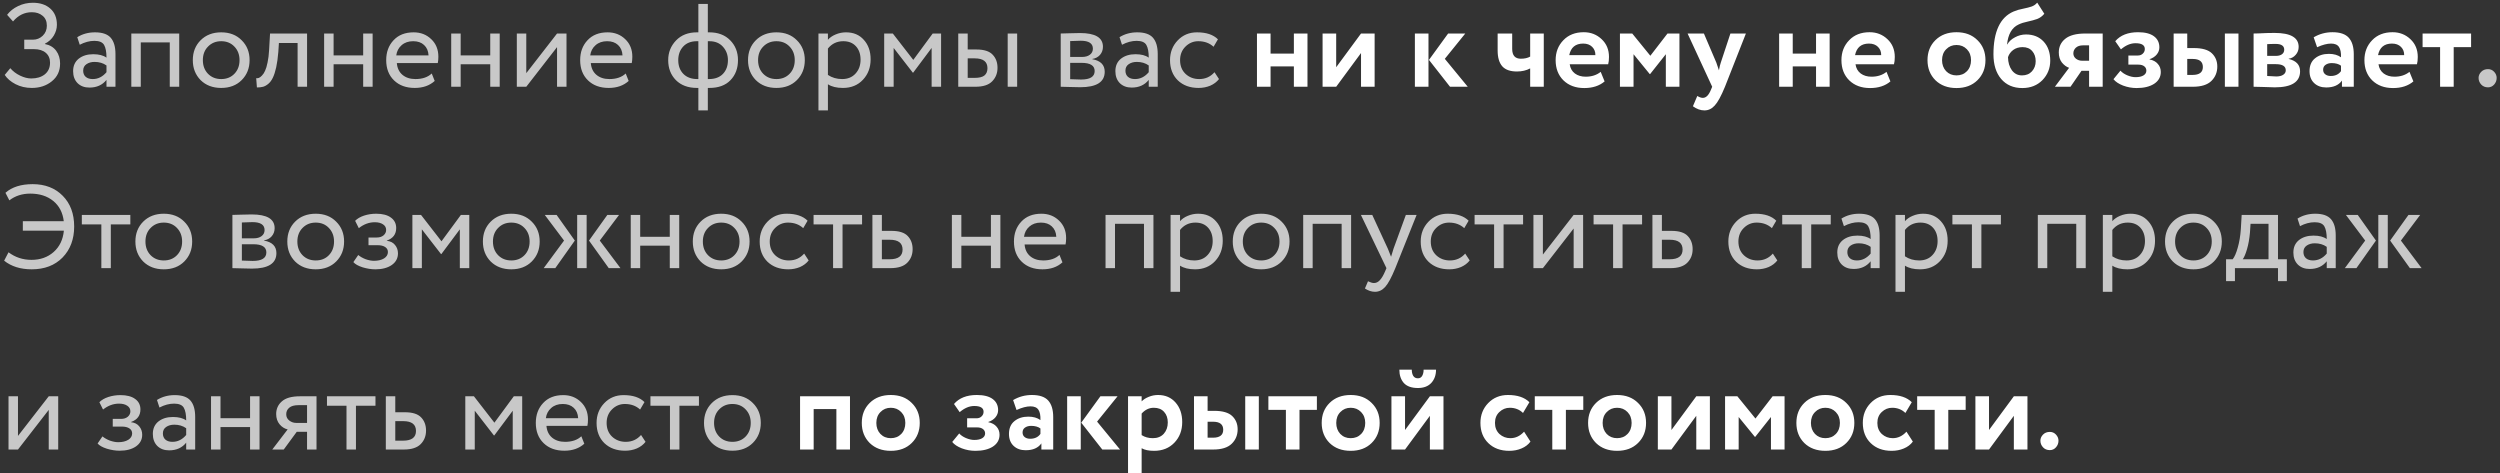
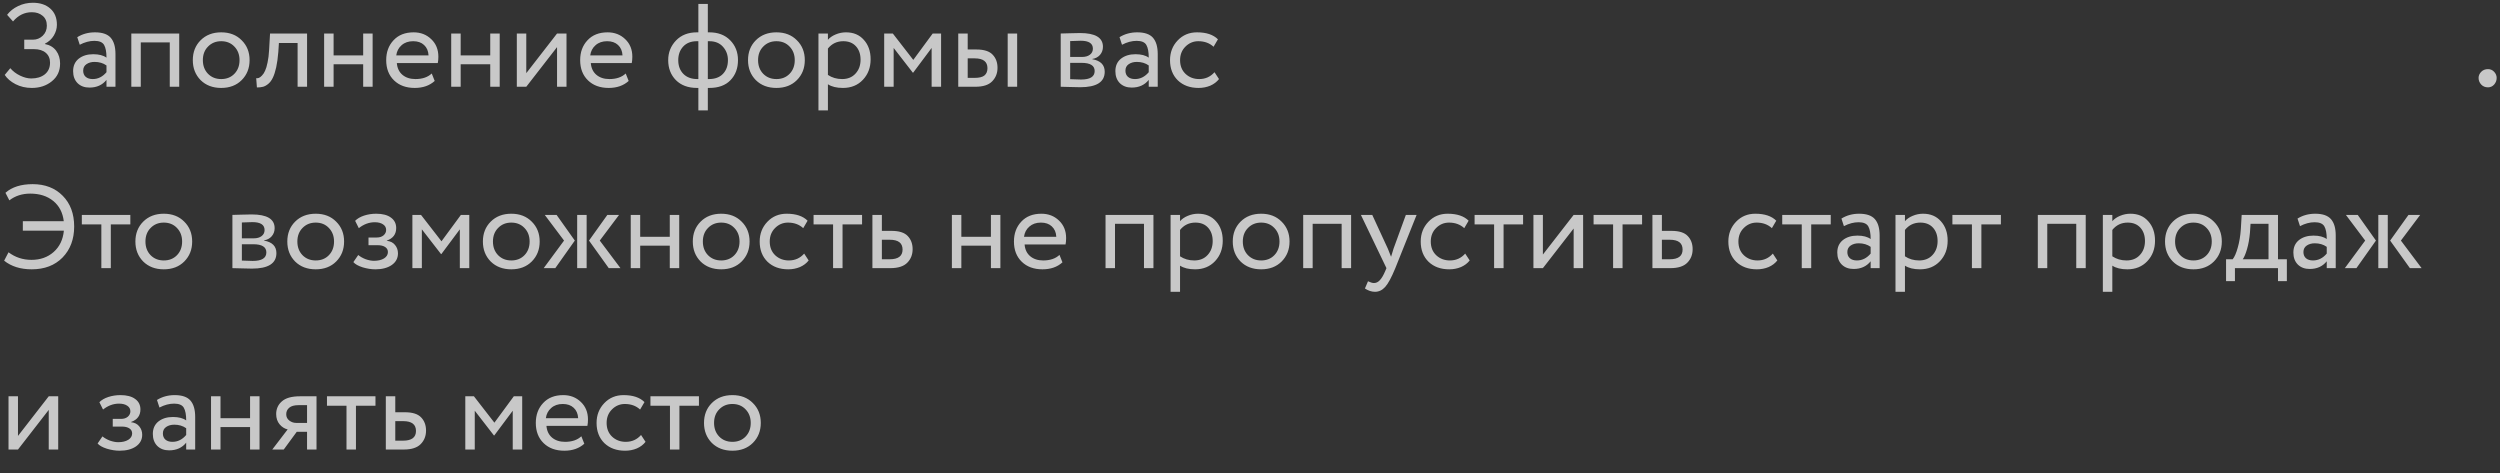
<svg xmlns="http://www.w3.org/2000/svg" width="317" height="60" viewBox="0 0 317 60" fill="none">
  <rect x="0" y="0" width="317" height="60" fill="#333333" stroke="none" />
  <path d="M4.035 11.15C3.275 11.15 2.585 10.99 1.965 10.67C1.355 10.35 0.9 9.96 0.6 9.5L1.305 8.645C1.635 9.035 2.05 9.35 2.55 9.59C3.05 9.83 3.52 9.95 3.96 9.95C4.67 9.95 5.245 9.775 5.685 9.425C6.125 9.065 6.345 8.57 6.345 7.94C6.345 7.42 6.165 7.005 5.805 6.695C5.445 6.385 4.94 6.23 4.29 6.23H3.075V5.03H4.2C4.66 5.03 5.065 4.865 5.415 4.535C5.765 4.195 5.94 3.77 5.94 3.26C5.94 2.71 5.76 2.29 5.4 2C5.05 1.7 4.595 1.55 4.035 1.55C3.105 1.55 2.31 1.94 1.65 2.72L0.9 1.88C1.26 1.41 1.725 1.04 2.295 0.77C2.875 0.49 3.5 0.35 4.17 0.35C5.09 0.35 5.825 0.595 6.375 1.085C6.935 1.575 7.215 2.26 7.215 3.14C7.215 3.61 7.085 4.065 6.825 4.505C6.565 4.945 6.19 5.29 5.7 5.54V5.585C6.32 5.705 6.795 5.99 7.125 6.44C7.455 6.89 7.62 7.43 7.62 8.06C7.62 9 7.27 9.75 6.57 10.31C5.88 10.87 5.035 11.15 4.035 11.15ZM10.112 5.675L9.797 4.715C10.457 4.305 11.207 4.1 12.047 4.1C12.977 4.1 13.642 4.33 14.042 4.79C14.442 5.25 14.642 5.94 14.642 6.86V11H13.502V10.13C12.982 10.78 12.262 11.105 11.342 11.105C10.722 11.105 10.222 10.92 9.842 10.55C9.462 10.17 9.272 9.66 9.272 9.02C9.272 8.35 9.507 7.825 9.977 7.445C10.457 7.065 11.072 6.875 11.822 6.875C12.542 6.875 13.102 7.02 13.502 7.31C13.502 6.59 13.402 6.055 13.202 5.705C13.002 5.355 12.592 5.18 11.972 5.18C11.362 5.18 10.742 5.345 10.112 5.675ZM11.762 10.025C12.432 10.025 13.012 9.735 13.502 9.155V8.3C13.082 8 12.577 7.85 11.987 7.85C11.587 7.85 11.247 7.945 10.967 8.135C10.687 8.325 10.547 8.6 10.547 8.96C10.547 9.29 10.652 9.55 10.862 9.74C11.082 9.93 11.382 10.025 11.762 10.025ZM21.526 11V5.375H17.851V11H16.651V4.25H22.726V11H21.526ZM25.438 10.16C24.778 9.49 24.448 8.645 24.448 7.625C24.448 6.605 24.778 5.765 25.438 5.105C26.108 4.435 26.978 4.1 28.048 4.1C29.118 4.1 29.983 4.435 30.643 5.105C31.313 5.765 31.648 6.605 31.648 7.625C31.648 8.645 31.313 9.49 30.643 10.16C29.983 10.82 29.118 11.15 28.048 11.15C26.978 11.15 26.108 10.82 25.438 10.16ZM25.723 7.625C25.723 8.325 25.938 8.9 26.368 9.35C26.808 9.8 27.368 10.025 28.048 10.025C28.728 10.025 29.283 9.805 29.713 9.365C30.153 8.915 30.373 8.335 30.373 7.625C30.373 6.925 30.153 6.35 29.713 5.9C29.283 5.45 28.728 5.225 28.048 5.225C27.378 5.225 26.823 5.45 26.383 5.9C25.943 6.34 25.723 6.915 25.723 7.625ZM37.736 11V5.45H35.366L35.291 6.59C35.231 7.34 35.141 7.99 35.021 8.54C34.901 9.08 34.761 9.515 34.601 9.845C34.451 10.165 34.266 10.42 34.046 10.61C33.826 10.8 33.601 10.93 33.371 11C33.141 11.06 32.876 11.09 32.576 11.09L32.486 9.92C32.606 9.93 32.721 9.915 32.831 9.875C32.951 9.825 33.081 9.725 33.221 9.575C33.371 9.425 33.501 9.225 33.611 8.975C33.731 8.725 33.836 8.375 33.926 7.925C34.026 7.465 34.091 6.94 34.121 6.35L34.241 4.25H38.936V11H37.736ZM46.05 11V8.15H42.3V11H41.099V4.25H42.3V7.025H46.05V4.25H47.249V11H46.05ZM54.745 9.32L55.12 10.265C54.47 10.855 53.625 11.15 52.585 11.15C51.495 11.15 50.62 10.83 49.96 10.19C49.3 9.55 48.97 8.695 48.97 7.625C48.97 6.605 49.28 5.765 49.9 5.105C50.52 4.435 51.37 4.1 52.45 4.1C53.34 4.1 54.085 4.39 54.685 4.97C55.285 5.54 55.585 6.28 55.585 7.19C55.585 7.5 55.56 7.77 55.51 8H50.32C50.37 8.63 50.605 9.125 51.025 9.485C51.455 9.845 52.005 10.025 52.675 10.025C53.555 10.025 54.245 9.79 54.745 9.32ZM52.39 5.225C51.79 5.225 51.3 5.395 50.92 5.735C50.54 6.065 50.315 6.495 50.245 7.025H54.34C54.31 6.465 54.12 6.025 53.77 5.705C53.43 5.385 52.97 5.225 52.39 5.225ZM62.163 11V8.15H58.413V11H57.213V4.25H58.413V7.025H62.163V4.25H63.363V11H62.163ZM66.733 11H65.533V4.25H66.733V9.275L70.633 4.25H71.833V11H70.633V5.975L66.733 11ZM79.34 9.32L79.715 10.265C79.065 10.855 78.22 11.15 77.18 11.15C76.09 11.15 75.215 10.83 74.555 10.19C73.895 9.55 73.565 8.695 73.565 7.625C73.565 6.605 73.875 5.765 74.495 5.105C75.115 4.435 75.965 4.1 77.045 4.1C77.935 4.1 78.68 4.39 79.28 4.97C79.88 5.54 80.18 6.28 80.18 7.19C80.18 7.5 80.155 7.77 80.105 8H74.915C74.965 8.63 75.2 9.125 75.62 9.485C76.05 9.845 76.6 10.025 77.27 10.025C78.15 10.025 78.84 9.79 79.34 9.32ZM76.985 5.225C76.385 5.225 75.895 5.395 75.515 5.735C75.135 6.065 74.91 6.495 74.84 7.025H78.935C78.905 6.465 78.715 6.025 78.365 5.705C78.025 5.385 77.565 5.225 76.985 5.225ZM88.552 14V11.15H88.387C87.257 11.15 86.362 10.82 85.702 10.16C85.052 9.5 84.727 8.655 84.727 7.625C84.727 6.655 85.057 5.825 85.717 5.135C86.377 4.445 87.262 4.1 88.372 4.1H88.552V0.5H89.752V4.1H89.947C91.047 4.1 91.927 4.435 92.587 5.105C93.247 5.775 93.577 6.615 93.577 7.625C93.577 8.665 93.257 9.515 92.617 10.175C91.987 10.825 91.097 11.15 89.947 11.15H89.752V14H88.552ZM86.002 7.625C86.002 8.345 86.217 8.925 86.647 9.365C87.077 9.805 87.672 10.025 88.432 10.025H88.552V5.225H88.357C87.617 5.225 87.037 5.455 86.617 5.915C86.207 6.365 86.002 6.935 86.002 7.625ZM89.947 5.225H89.752V10.025H89.887C90.657 10.025 91.252 9.805 91.672 9.365C92.092 8.925 92.302 8.345 92.302 7.625C92.302 6.965 92.092 6.4 91.672 5.93C91.252 5.46 90.677 5.225 89.947 5.225ZM95.839 10.16C95.179 9.49 94.849 8.645 94.849 7.625C94.849 6.605 95.179 5.765 95.839 5.105C96.509 4.435 97.379 4.1 98.449 4.1C99.519 4.1 100.384 4.435 101.044 5.105C101.714 5.765 102.049 6.605 102.049 7.625C102.049 8.645 101.714 9.49 101.044 10.16C100.384 10.82 99.519 11.15 98.449 11.15C97.379 11.15 96.509 10.82 95.839 10.16ZM96.124 7.625C96.124 8.325 96.339 8.9 96.769 9.35C97.209 9.8 97.769 10.025 98.449 10.025C99.129 10.025 99.684 9.805 100.114 9.365C100.554 8.915 100.774 8.335 100.774 7.625C100.774 6.925 100.554 6.35 100.114 5.9C99.684 5.45 99.129 5.225 98.449 5.225C97.779 5.225 97.224 5.45 96.784 5.9C96.344 6.34 96.124 6.915 96.124 7.625ZM103.78 14V4.25H104.98V5.045C105.22 4.765 105.545 4.54 105.955 4.37C106.375 4.19 106.815 4.1 107.275 4.1C108.225 4.1 108.98 4.42 109.54 5.06C110.11 5.69 110.395 6.51 110.395 7.52C110.395 8.56 110.07 9.425 109.42 10.115C108.77 10.805 107.925 11.15 106.885 11.15C106.085 11.15 105.45 10.995 104.98 10.685V14H103.78ZM106.93 5.225C106.13 5.225 105.48 5.535 104.98 6.155V9.5C105.5 9.85 106.1 10.025 106.78 10.025C107.49 10.025 108.055 9.795 108.475 9.335C108.905 8.875 109.12 8.285 109.12 7.565C109.12 6.865 108.925 6.3 108.535 5.87C108.145 5.44 107.61 5.225 106.93 5.225ZM112.115 11V4.25H113.21L115.805 7.595L118.265 4.25H119.33V11H118.13V6.08L115.79 9.215H115.745L113.315 6.08V11H112.115ZM121.505 11V4.25H122.705V6.275H123.815C124.775 6.275 125.46 6.495 125.87 6.935C126.28 7.365 126.485 7.92 126.485 8.6C126.485 9.28 126.26 9.85 125.81 10.31C125.37 10.77 124.66 11 123.68 11H121.505ZM127.775 11V4.25H128.975V11H127.775ZM123.59 7.4H122.705V9.875H123.575C124.155 9.875 124.57 9.775 124.82 9.575C125.08 9.365 125.21 9.055 125.21 8.645C125.21 7.815 124.67 7.4 123.59 7.4ZM134.498 11V4.25C134.658 4.25 135.013 4.24 135.563 4.22C136.123 4.2 136.583 4.19 136.943 4.19C138.883 4.19 139.853 4.77 139.853 5.93C139.853 6.33 139.728 6.675 139.478 6.965C139.228 7.245 138.903 7.415 138.503 7.475V7.505C139.553 7.695 140.078 8.225 140.078 9.095C140.078 10.405 139.043 11.06 136.973 11.06C136.673 11.06 136.233 11.05 135.653 11.03C135.073 11.01 134.688 11 134.498 11ZM137.138 7.97H135.698V10.04C136.418 10.07 136.878 10.085 137.078 10.085C138.228 10.085 138.803 9.725 138.803 9.005C138.803 8.315 138.248 7.97 137.138 7.97ZM137.033 5.165C136.743 5.165 136.298 5.18 135.698 5.21V7.22H137.213C137.623 7.22 137.953 7.125 138.203 6.935C138.453 6.745 138.578 6.49 138.578 6.17C138.578 5.5 138.063 5.165 137.033 5.165ZM142.27 5.675L141.955 4.715C142.615 4.305 143.365 4.1 144.205 4.1C145.135 4.1 145.8 4.33 146.2 4.79C146.6 5.25 146.8 5.94 146.8 6.86V11H145.66V10.13C145.14 10.78 144.42 11.105 143.5 11.105C142.88 11.105 142.38 10.92 142 10.55C141.62 10.17 141.43 9.66 141.43 9.02C141.43 8.35 141.665 7.825 142.135 7.445C142.615 7.065 143.23 6.875 143.98 6.875C144.7 6.875 145.26 7.02 145.66 7.31C145.66 6.59 145.56 6.055 145.36 5.705C145.16 5.355 144.75 5.18 144.13 5.18C143.52 5.18 142.9 5.345 142.27 5.675ZM143.92 10.025C144.59 10.025 145.17 9.735 145.66 9.155V8.3C145.24 8 144.735 7.85 144.145 7.85C143.745 7.85 143.405 7.945 143.125 8.135C142.845 8.325 142.705 8.6 142.705 8.96C142.705 9.29 142.81 9.55 143.02 9.74C143.24 9.93 143.54 10.025 143.92 10.025ZM153.999 9.155L154.569 10.025C154.289 10.385 153.919 10.665 153.459 10.865C152.999 11.055 152.504 11.15 151.974 11.15C150.894 11.15 150.019 10.83 149.349 10.19C148.689 9.54 148.359 8.685 148.359 7.625C148.359 6.635 148.684 5.8 149.334 5.12C149.984 4.44 150.799 4.1 151.779 4.1C152.959 4.1 153.844 4.395 154.434 4.985L153.879 5.93C153.369 5.46 152.724 5.225 151.944 5.225C151.314 5.225 150.769 5.455 150.309 5.915C149.859 6.365 149.634 6.935 149.634 7.625C149.634 8.345 149.864 8.925 150.324 9.365C150.794 9.805 151.374 10.025 152.064 10.025C152.844 10.025 153.489 9.735 153.999 9.155ZM314.283 9.875C314.283 9.595 314.393 9.34 314.613 9.11C314.833 8.88 315.123 8.765 315.483 8.765C315.793 8.765 316.053 8.88 316.263 9.11C316.473 9.34 316.578 9.595 316.578 9.875C316.578 10.195 316.473 10.475 316.263 10.715C316.053 10.955 315.793 11.075 315.483 11.075C315.123 11.075 314.833 10.955 314.613 10.715C314.393 10.475 314.283 10.195 314.283 9.875ZM2.895 29.245V28.045H8.085C7.955 26.955 7.51 26.1 6.75 25.48C5.99 24.86 5.02 24.55 3.84 24.55C2.81 24.55 1.925 24.835 1.185 25.405L0.69 24.445C1.52 23.715 2.67 23.35 4.14 23.35C5.71 23.35 6.98 23.84 7.95 24.82C8.92 25.8 9.405 27.1 9.405 28.72C9.405 30.33 8.915 31.64 7.935 32.65C6.955 33.65 5.65 34.15 4.02 34.15C2.6 34.15 1.435 33.785 0.525 33.055L1.08 31.99C1.93 32.63 2.9 32.95 3.99 32.95C5.11 32.95 6.045 32.62 6.795 31.96C7.555 31.29 7.99 30.385 8.1 29.245H2.895ZM10.376 28.45V27.25H16.526V28.45H14.051V34H12.851V28.45H10.376ZM18.158 33.16C17.498 32.49 17.168 31.645 17.168 30.625C17.168 29.605 17.498 28.765 18.158 28.105C18.828 27.435 19.698 27.1 20.768 27.1C21.838 27.1 22.703 27.435 23.363 28.105C24.033 28.765 24.368 29.605 24.368 30.625C24.368 31.645 24.033 32.49 23.363 33.16C22.703 33.82 21.838 34.15 20.768 34.15C19.698 34.15 18.828 33.82 18.158 33.16ZM18.443 30.625C18.443 31.325 18.658 31.9 19.088 32.35C19.528 32.8 20.088 33.025 20.768 33.025C21.448 33.025 22.003 32.805 22.433 32.365C22.873 31.915 23.093 31.335 23.093 30.625C23.093 29.925 22.873 29.35 22.433 28.9C22.003 28.45 21.448 28.225 20.768 28.225C20.098 28.225 19.543 28.45 19.103 28.9C18.663 29.34 18.443 29.915 18.443 30.625ZM29.469 34V27.25C29.629 27.25 29.984 27.24 30.534 27.22C31.094 27.2 31.554 27.19 31.914 27.19C33.854 27.19 34.824 27.77 34.824 28.93C34.824 29.33 34.699 29.675 34.449 29.965C34.199 30.245 33.874 30.415 33.474 30.475V30.505C34.524 30.695 35.049 31.225 35.049 32.095C35.049 33.405 34.014 34.06 31.944 34.06C31.644 34.06 31.204 34.05 30.624 34.03C30.044 34.01 29.659 34 29.469 34ZM32.109 30.97H30.669V33.04C31.389 33.07 31.849 33.085 32.049 33.085C33.199 33.085 33.774 32.725 33.774 32.005C33.774 31.315 33.219 30.97 32.109 30.97ZM32.004 28.165C31.714 28.165 31.269 28.18 30.669 28.21V30.22H32.184C32.594 30.22 32.924 30.125 33.174 29.935C33.424 29.745 33.549 29.49 33.549 29.17C33.549 28.5 33.034 28.165 32.004 28.165ZM37.421 33.16C36.761 32.49 36.431 31.645 36.431 30.625C36.431 29.605 36.761 28.765 37.421 28.105C38.091 27.435 38.961 27.1 40.031 27.1C41.101 27.1 41.966 27.435 42.626 28.105C43.296 28.765 43.631 29.605 43.631 30.625C43.631 31.645 43.296 32.49 42.626 33.16C41.966 33.82 41.101 34.15 40.031 34.15C38.961 34.15 38.091 33.82 37.421 33.16ZM37.706 30.625C37.706 31.325 37.921 31.9 38.351 32.35C38.791 32.8 39.351 33.025 40.031 33.025C40.711 33.025 41.266 32.805 41.696 32.365C42.136 31.915 42.356 31.335 42.356 30.625C42.356 29.925 42.136 29.35 41.696 28.9C41.266 28.45 40.711 28.225 40.031 28.225C39.361 28.225 38.806 28.45 38.366 28.9C37.926 29.34 37.706 29.915 37.706 30.625ZM47.597 34.15C47.077 34.15 46.537 34.065 45.977 33.895C45.417 33.715 45.027 33.495 44.807 33.235L45.422 32.335C45.692 32.555 46.012 32.735 46.382 32.875C46.762 33.005 47.107 33.07 47.417 33.07C47.937 33.07 48.362 32.97 48.692 32.77C49.022 32.56 49.187 32.29 49.187 31.96C49.187 31.68 49.067 31.465 48.827 31.315C48.597 31.165 48.277 31.09 47.867 31.09H46.727V30.115H47.792C48.132 30.115 48.412 30.025 48.632 29.845C48.852 29.655 48.962 29.425 48.962 29.155C48.962 28.855 48.832 28.62 48.572 28.45C48.312 28.27 47.962 28.18 47.522 28.18C46.802 28.18 46.127 28.43 45.497 28.93L45.032 28C45.302 27.72 45.677 27.5 46.157 27.34C46.647 27.18 47.162 27.1 47.702 27.1C48.512 27.1 49.137 27.265 49.577 27.595C50.017 27.915 50.237 28.355 50.237 28.915C50.237 29.695 49.842 30.225 49.052 30.505V30.535C49.502 30.585 49.847 30.76 50.087 31.06C50.337 31.36 50.462 31.715 50.462 32.125C50.462 32.745 50.197 33.24 49.667 33.61C49.137 33.97 48.447 34.15 47.597 34.15ZM52.291 34V27.25H53.386L55.981 30.595L58.441 27.25H59.506V34H58.306V29.08L55.966 32.215H55.921L53.491 29.08V34H52.291ZM62.221 33.16C61.561 32.49 61.231 31.645 61.231 30.625C61.231 29.605 61.561 28.765 62.221 28.105C62.891 27.435 63.761 27.1 64.831 27.1C65.901 27.1 66.766 27.435 67.426 28.105C68.096 28.765 68.431 29.605 68.431 30.625C68.431 31.645 68.096 32.49 67.426 33.16C66.766 33.82 65.901 34.15 64.831 34.15C63.761 34.15 62.891 33.82 62.221 33.16ZM62.506 30.625C62.506 31.325 62.721 31.9 63.151 32.35C63.591 32.8 64.151 33.025 64.831 33.025C65.511 33.025 66.066 32.805 66.496 32.365C66.936 31.915 67.156 31.335 67.156 30.625C67.156 29.925 66.936 29.35 66.496 28.9C66.066 28.45 65.511 28.225 64.831 28.225C64.161 28.225 63.606 28.45 63.166 28.9C62.726 29.34 62.506 29.915 62.506 30.625ZM78.496 27.25L76.051 30.505L78.676 34H77.191L74.686 30.505L77.011 27.25H78.496ZM73.186 34V27.25H74.386V34H73.186ZM71.521 30.505L69.076 27.25H70.576L72.886 30.505L70.411 34H68.941L71.521 30.505ZM84.927 34V31.15H81.177V34H79.977V27.25H81.177V30.025H84.927V27.25H86.126V34H84.927ZM88.837 33.16C88.177 32.49 87.847 31.645 87.847 30.625C87.847 29.605 88.177 28.765 88.837 28.105C89.507 27.435 90.377 27.1 91.447 27.1C92.517 27.1 93.382 27.435 94.042 28.105C94.712 28.765 95.047 29.605 95.047 30.625C95.047 31.645 94.712 32.49 94.042 33.16C93.382 33.82 92.517 34.15 91.447 34.15C90.377 34.15 89.507 33.82 88.837 33.16ZM89.122 30.625C89.122 31.325 89.337 31.9 89.767 32.35C90.207 32.8 90.767 33.025 91.447 33.025C92.127 33.025 92.682 32.805 93.112 32.365C93.552 31.915 93.772 31.335 93.772 30.625C93.772 29.925 93.552 29.35 93.112 28.9C92.682 28.45 92.127 28.225 91.447 28.225C90.777 28.225 90.222 28.45 89.782 28.9C89.342 29.34 89.122 29.915 89.122 30.625ZM101.968 32.155L102.538 33.025C102.258 33.385 101.888 33.665 101.428 33.865C100.968 34.055 100.473 34.15 99.943 34.15C98.863 34.15 97.988 33.83 97.318 33.19C96.658 32.54 96.328 31.685 96.328 30.625C96.328 29.635 96.653 28.8 97.303 28.12C97.953 27.44 98.768 27.1 99.748 27.1C100.928 27.1 101.813 27.395 102.403 27.985L101.848 28.93C101.338 28.46 100.693 28.225 99.913 28.225C99.283 28.225 98.738 28.455 98.278 28.915C97.828 29.365 97.603 29.935 97.603 30.625C97.603 31.345 97.833 31.925 98.293 32.365C98.763 32.805 99.343 33.025 100.033 33.025C100.813 33.025 101.458 32.735 101.968 32.155ZM103.16 28.45V27.25H109.31V28.45H106.835V34H105.635V28.45H103.16ZM110.621 34V27.25H111.821V29.275H113.051C114.011 29.275 114.696 29.495 115.106 29.935C115.516 30.365 115.721 30.92 115.721 31.6C115.721 32.28 115.496 32.85 115.046 33.31C114.596 33.77 113.881 34 112.901 34H110.621ZM112.826 30.4H111.821V32.875H112.811C113.901 32.875 114.446 32.465 114.446 31.645C114.446 30.815 113.906 30.4 112.826 30.4ZM125.649 34V31.15H121.899V34H120.699V27.25H121.899V30.025H125.649V27.25H126.849V34H125.649ZM134.344 32.32L134.719 33.265C134.069 33.855 133.224 34.15 132.184 34.15C131.094 34.15 130.219 33.83 129.559 33.19C128.899 32.55 128.569 31.695 128.569 30.625C128.569 29.605 128.879 28.765 129.499 28.105C130.119 27.435 130.969 27.1 132.049 27.1C132.939 27.1 133.684 27.39 134.284 27.97C134.884 28.54 135.184 29.28 135.184 30.19C135.184 30.5 135.159 30.77 135.109 31H129.919C129.969 31.63 130.204 32.125 130.624 32.485C131.054 32.845 131.604 33.025 132.274 33.025C133.154 33.025 133.844 32.79 134.344 32.32ZM131.989 28.225C131.389 28.225 130.899 28.395 130.519 28.735C130.139 29.065 129.914 29.495 129.844 30.025H133.939C133.909 29.465 133.719 29.025 133.369 28.705C133.029 28.385 132.569 28.225 131.989 28.225ZM145.057 34V28.375H141.382V34H140.182V27.25H146.257V34H145.057ZM148.429 37V27.25H149.629V28.045C149.869 27.765 150.194 27.54 150.604 27.37C151.024 27.19 151.464 27.1 151.924 27.1C152.874 27.1 153.629 27.42 154.189 28.06C154.759 28.69 155.044 29.51 155.044 30.52C155.044 31.56 154.719 32.425 154.069 33.115C153.419 33.805 152.574 34.15 151.534 34.15C150.734 34.15 150.099 33.995 149.629 33.685V37H148.429ZM151.579 28.225C150.779 28.225 150.129 28.535 149.629 29.155V32.5C150.149 32.85 150.749 33.025 151.429 33.025C152.139 33.025 152.704 32.795 153.124 32.335C153.554 31.875 153.769 31.285 153.769 30.565C153.769 29.865 153.574 29.3 153.184 28.87C152.794 28.44 152.259 28.225 151.579 28.225ZM157.304 33.16C156.644 32.49 156.314 31.645 156.314 30.625C156.314 29.605 156.644 28.765 157.304 28.105C157.974 27.435 158.844 27.1 159.914 27.1C160.984 27.1 161.849 27.435 162.509 28.105C163.179 28.765 163.514 29.605 163.514 30.625C163.514 31.645 163.179 32.49 162.509 33.16C161.849 33.82 160.984 34.15 159.914 34.15C158.844 34.15 157.974 33.82 157.304 33.16ZM157.589 30.625C157.589 31.325 157.804 31.9 158.234 32.35C158.674 32.8 159.234 33.025 159.914 33.025C160.594 33.025 161.149 32.805 161.579 32.365C162.019 31.915 162.239 31.335 162.239 30.625C162.239 29.925 162.019 29.35 161.579 28.9C161.149 28.45 160.594 28.225 159.914 28.225C159.244 28.225 158.689 28.45 158.249 28.9C157.809 29.34 157.589 29.915 157.589 30.625ZM170.12 34V28.375H166.445V34H165.245V27.25H171.32V34H170.12ZM179.627 27.25L176.927 34C176.447 35.17 176.022 35.96 175.652 36.37C175.282 36.79 174.847 37 174.347 37C173.917 37 173.492 36.86 173.072 36.58L173.462 35.665C173.782 35.815 174.032 35.89 174.212 35.89C174.492 35.89 174.742 35.77 174.962 35.53C175.192 35.29 175.422 34.9 175.652 34.36L175.802 34L172.562 27.25H174.002L175.982 31.54C176.022 31.63 176.157 31.97 176.387 32.56C176.477 32.23 176.582 31.885 176.702 31.525L178.262 27.25H179.627ZM185.787 32.155L186.357 33.025C186.077 33.385 185.707 33.665 185.247 33.865C184.787 34.055 184.292 34.15 183.762 34.15C182.682 34.15 181.807 33.83 181.137 33.19C180.477 32.54 180.147 31.685 180.147 30.625C180.147 29.635 180.472 28.8 181.122 28.12C181.772 27.44 182.587 27.1 183.567 27.1C184.747 27.1 185.632 27.395 186.222 27.985L185.667 28.93C185.157 28.46 184.512 28.225 183.732 28.225C183.102 28.225 182.557 28.455 182.097 28.915C181.647 29.365 181.422 29.935 181.422 30.625C181.422 31.345 181.652 31.925 182.112 32.365C182.582 32.805 183.162 33.025 183.852 33.025C184.632 33.025 185.277 32.735 185.787 32.155ZM186.978 28.45V27.25H193.128V28.45H190.653V34H189.453V28.45H186.978ZM195.639 34H194.439V27.25H195.639V32.275L199.539 27.25H200.739V34H199.539V28.975L195.639 34ZM202.066 28.45V27.25H208.216V28.45H205.741V34H204.541V28.45H202.066ZM209.527 34V27.25H210.727V29.275H211.957C212.917 29.275 213.602 29.495 214.012 29.935C214.422 30.365 214.627 30.92 214.627 31.6C214.627 32.28 214.402 32.85 213.952 33.31C213.502 33.77 212.787 34 211.807 34H209.527ZM211.732 30.4H210.727V32.875H211.717C212.807 32.875 213.352 32.465 213.352 31.645C213.352 30.815 212.812 30.4 211.732 30.4ZM224.795 32.155L225.365 33.025C225.085 33.385 224.715 33.665 224.255 33.865C223.795 34.055 223.3 34.15 222.77 34.15C221.69 34.15 220.815 33.83 220.145 33.19C219.485 32.54 219.155 31.685 219.155 30.625C219.155 29.635 219.48 28.8 220.13 28.12C220.78 27.44 221.595 27.1 222.575 27.1C223.755 27.1 224.64 27.395 225.23 27.985L224.675 28.93C224.165 28.46 223.52 28.225 222.74 28.225C222.11 28.225 221.565 28.455 221.105 28.915C220.655 29.365 220.43 29.935 220.43 30.625C220.43 31.345 220.66 31.925 221.12 32.365C221.59 32.805 222.17 33.025 222.86 33.025C223.64 33.025 224.285 32.735 224.795 32.155ZM225.987 28.45V27.25H232.137V28.45H229.662V34H228.462V28.45H225.987ZM233.808 28.675L233.493 27.715C234.153 27.305 234.903 27.1 235.743 27.1C236.673 27.1 237.338 27.33 237.738 27.79C238.138 28.25 238.338 28.94 238.338 29.86V34H237.198V33.13C236.678 33.78 235.958 34.105 235.038 34.105C234.418 34.105 233.918 33.92 233.538 33.55C233.158 33.17 232.968 32.66 232.968 32.02C232.968 31.35 233.203 30.825 233.673 30.445C234.153 30.065 234.768 29.875 235.518 29.875C236.238 29.875 236.798 30.02 237.198 30.31C237.198 29.59 237.098 29.055 236.898 28.705C236.698 28.355 236.288 28.18 235.668 28.18C235.058 28.18 234.438 28.345 233.808 28.675ZM235.458 33.025C236.128 33.025 236.708 32.735 237.198 32.155V31.3C236.778 31 236.273 30.85 235.683 30.85C235.283 30.85 234.943 30.945 234.663 31.135C234.383 31.325 234.243 31.6 234.243 31.96C234.243 32.29 234.348 32.55 234.558 32.74C234.778 32.93 235.078 33.025 235.458 33.025ZM240.348 37V27.25H241.548V28.045C241.788 27.765 242.113 27.54 242.523 27.37C242.943 27.19 243.383 27.1 243.843 27.1C244.793 27.1 245.548 27.42 246.108 28.06C246.678 28.69 246.963 29.51 246.963 30.52C246.963 31.56 246.638 32.425 245.988 33.115C245.338 33.805 244.493 34.15 243.453 34.15C242.653 34.15 242.018 33.995 241.548 33.685V37H240.348ZM243.498 28.225C242.698 28.225 242.048 28.535 241.548 29.155V32.5C242.068 32.85 242.668 33.025 243.348 33.025C244.058 33.025 244.623 32.795 245.043 32.335C245.473 31.875 245.688 31.285 245.688 30.565C245.688 29.865 245.493 29.3 245.103 28.87C244.713 28.44 244.178 28.225 243.498 28.225ZM247.564 28.45V27.25H253.714V28.45H251.239V34H250.039V28.45H247.564ZM263.269 34V28.375H259.594V34H258.394V27.25H264.469V34H263.269ZM266.642 37V27.25H267.842V28.045C268.082 27.765 268.407 27.54 268.817 27.37C269.237 27.19 269.677 27.1 270.137 27.1C271.087 27.1 271.842 27.42 272.402 28.06C272.972 28.69 273.257 29.51 273.257 30.52C273.257 31.56 272.932 32.425 272.282 33.115C271.632 33.805 270.787 34.15 269.747 34.15C268.947 34.15 268.312 33.995 267.842 33.685V37H266.642ZM269.792 28.225C268.992 28.225 268.342 28.535 267.842 29.155V32.5C268.362 32.85 268.962 33.025 269.642 33.025C270.352 33.025 270.917 32.795 271.337 32.335C271.767 31.875 271.982 31.285 271.982 30.565C271.982 29.865 271.787 29.3 271.397 28.87C271.007 28.44 270.472 28.225 269.792 28.225ZM275.516 33.16C274.856 32.49 274.526 31.645 274.526 30.625C274.526 29.605 274.856 28.765 275.516 28.105C276.186 27.435 277.056 27.1 278.126 27.1C279.196 27.1 280.061 27.435 280.721 28.105C281.391 28.765 281.726 29.605 281.726 30.625C281.726 31.645 281.391 32.49 280.721 33.16C280.061 33.82 279.196 34.15 278.126 34.15C277.056 34.15 276.186 33.82 275.516 33.16ZM275.801 30.625C275.801 31.325 276.016 31.9 276.446 32.35C276.886 32.8 277.446 33.025 278.126 33.025C278.806 33.025 279.361 32.805 279.791 32.365C280.231 31.915 280.451 31.335 280.451 30.625C280.451 29.925 280.231 29.35 279.791 28.9C279.361 28.45 278.806 28.225 278.126 28.225C277.456 28.225 276.901 28.45 276.461 28.9C276.021 29.34 275.801 29.915 275.801 30.625ZM282.264 35.65V32.875H283.104C283.344 32.575 283.559 32.08 283.749 31.39C283.949 30.7 284.079 29.915 284.139 29.035L284.244 27.25H288.849V32.875H289.974V35.65H288.849V34H283.389V35.65H282.264ZM285.294 29.5C285.224 30.29 285.099 30.99 284.919 31.6C284.739 32.21 284.559 32.635 284.379 32.875H287.649V28.375H285.369L285.294 29.5ZM291.64 28.675L291.325 27.715C291.985 27.305 292.735 27.1 293.575 27.1C294.505 27.1 295.17 27.33 295.57 27.79C295.97 28.25 296.17 28.94 296.17 29.86V34H295.03V33.13C294.51 33.78 293.79 34.105 292.87 34.105C292.25 34.105 291.75 33.92 291.37 33.55C290.99 33.17 290.8 32.66 290.8 32.02C290.8 31.35 291.035 30.825 291.505 30.445C291.985 30.065 292.6 29.875 293.35 29.875C294.07 29.875 294.63 30.02 295.03 30.31C295.03 29.59 294.93 29.055 294.73 28.705C294.53 28.355 294.12 28.18 293.5 28.18C292.89 28.18 292.27 28.345 291.64 28.675ZM293.29 33.025C293.96 33.025 294.54 32.735 295.03 32.155V31.3C294.61 31 294.105 30.85 293.515 30.85C293.115 30.85 292.775 30.945 292.495 31.135C292.215 31.325 292.075 31.6 292.075 31.96C292.075 32.29 292.18 32.55 292.39 32.74C292.61 32.93 292.91 33.025 293.29 33.025ZM306.88 27.25L304.435 30.505L307.06 34H305.575L303.07 30.505L305.395 27.25H306.88ZM301.57 34V27.25H302.77V34H301.57ZM299.905 30.505L297.46 27.25H298.96L301.27 30.505L298.795 34H297.325L299.905 30.505ZM2.28 57H1.08V50.25H2.28V55.275L6.18 50.25H7.38V57H6.18V51.975L2.28 57ZM15.166 57.15C14.646 57.15 14.106 57.065 13.546 56.895C12.986 56.715 12.596 56.495 12.376 56.235L12.991 55.335C13.261 55.555 13.581 55.735 13.951 55.875C14.331 56.005 14.676 56.07 14.986 56.07C15.506 56.07 15.931 55.97 16.261 55.77C16.591 55.56 16.756 55.29 16.756 54.96C16.756 54.68 16.636 54.465 16.396 54.315C16.166 54.165 15.846 54.09 15.436 54.09H14.296V53.115H15.361C15.701 53.115 15.981 53.025 16.201 52.845C16.421 52.655 16.531 52.425 16.531 52.155C16.531 51.855 16.401 51.62 16.141 51.45C15.881 51.27 15.531 51.18 15.091 51.18C14.371 51.18 13.696 51.43 13.066 51.93L12.601 51C12.871 50.72 13.246 50.5 13.726 50.34C14.216 50.18 14.731 50.1 15.271 50.1C16.081 50.1 16.706 50.265 17.146 50.595C17.586 50.915 17.806 51.355 17.806 51.915C17.806 52.695 17.411 53.225 16.621 53.505V53.535C17.071 53.585 17.416 53.76 17.656 54.06C17.906 54.36 18.031 54.715 18.031 55.125C18.031 55.745 17.766 56.24 17.236 56.61C16.706 56.97 16.016 57.15 15.166 57.15ZM20.219 51.675L19.904 50.715C20.564 50.305 21.314 50.1 22.154 50.1C23.084 50.1 23.749 50.33 24.149 50.79C24.549 51.25 24.749 51.94 24.749 52.86V57H23.609V56.13C23.089 56.78 22.369 57.105 21.449 57.105C20.829 57.105 20.329 56.92 19.949 56.55C19.569 56.17 19.379 55.66 19.379 55.02C19.379 54.35 19.614 53.825 20.084 53.445C20.564 53.065 21.179 52.875 21.929 52.875C22.649 52.875 23.209 53.02 23.609 53.31C23.609 52.59 23.509 52.055 23.309 51.705C23.109 51.355 22.699 51.18 22.079 51.18C21.469 51.18 20.849 51.345 20.219 51.675ZM21.869 56.025C22.539 56.025 23.119 55.735 23.609 55.155V54.3C23.189 54 22.684 53.85 22.094 53.85C21.694 53.85 21.354 53.945 21.074 54.135C20.794 54.325 20.654 54.6 20.654 54.96C20.654 55.29 20.759 55.55 20.969 55.74C21.189 55.93 21.489 56.025 21.869 56.025ZM31.709 57V54.15H27.959V57H26.759V50.25H27.959V53.025H31.709V50.25H32.909V57H31.709ZM38.034 50.25H40.134V57H38.934V54.75H37.629L35.979 57H34.524L36.474 54.45C36.084 54.36 35.744 54.145 35.454 53.805C35.164 53.455 35.019 53.02 35.019 52.5C35.019 51.85 35.259 51.315 35.739 50.895C36.219 50.465 36.984 50.25 38.034 50.25ZM36.294 52.53C36.294 52.86 36.424 53.125 36.684 53.325C36.944 53.525 37.234 53.625 37.554 53.625H38.934V51.375H37.839C37.309 51.375 36.919 51.485 36.669 51.705C36.419 51.915 36.294 52.19 36.294 52.53ZM41.46 51.45V50.25H47.61V51.45H45.135V57H43.935V51.45H41.46ZM48.922 57V50.25H50.122V52.275H51.352C52.312 52.275 52.997 52.495 53.407 52.935C53.817 53.365 54.022 53.92 54.022 54.6C54.022 55.28 53.797 55.85 53.347 56.31C52.897 56.77 52.182 57 51.202 57H48.922ZM51.127 53.4H50.122V55.875H51.112C52.202 55.875 52.747 55.465 52.747 54.645C52.747 53.815 52.207 53.4 51.127 53.4ZM59 57V50.25H60.095L62.69 53.595L65.15 50.25H66.215V57H65.015V52.08L62.675 55.215H62.63L60.2 52.08V57H59ZM73.715 55.32L74.09 56.265C73.44 56.855 72.595 57.15 71.555 57.15C70.465 57.15 69.59 56.83 68.93 56.19C68.27 55.55 67.94 54.695 67.94 53.625C67.94 52.605 68.25 51.765 68.87 51.105C69.49 50.435 70.34 50.1 71.42 50.1C72.31 50.1 73.055 50.39 73.655 50.97C74.255 51.54 74.555 52.28 74.555 53.19C74.555 53.5 74.53 53.77 74.48 54H69.29C69.34 54.63 69.575 55.125 69.995 55.485C70.425 55.845 70.975 56.025 71.645 56.025C72.525 56.025 73.215 55.79 73.715 55.32ZM71.36 51.225C70.76 51.225 70.27 51.395 69.89 51.735C69.51 52.065 69.285 52.495 69.215 53.025H73.31C73.28 52.465 73.09 52.025 72.74 51.705C72.4 51.385 71.94 51.225 71.36 51.225ZM81.285 55.155L81.855 56.025C81.575 56.385 81.205 56.665 80.745 56.865C80.285 57.055 79.79 57.15 79.26 57.15C78.18 57.15 77.305 56.83 76.635 56.19C75.975 55.54 75.645 54.685 75.645 53.625C75.645 52.635 75.97 51.8 76.62 51.12C77.27 50.44 78.085 50.1 79.065 50.1C80.245 50.1 81.13 50.395 81.72 50.985L81.165 51.93C80.655 51.46 80.01 51.225 79.23 51.225C78.6 51.225 78.055 51.455 77.595 51.915C77.145 52.365 76.92 52.935 76.92 53.625C76.92 54.345 77.15 54.925 77.61 55.365C78.08 55.805 78.66 56.025 79.35 56.025C80.13 56.025 80.775 55.735 81.285 55.155ZM82.476 51.45V50.25H88.626V51.45H86.151V57H84.951V51.45H82.476ZM90.258 56.16C89.598 55.49 89.268 54.645 89.268 53.625C89.268 52.605 89.598 51.765 90.258 51.105C90.928 50.435 91.798 50.1 92.868 50.1C93.938 50.1 94.803 50.435 95.463 51.105C96.133 51.765 96.468 52.605 96.468 53.625C96.468 54.645 96.133 55.49 95.463 56.16C94.803 56.82 93.938 57.15 92.868 57.15C91.798 57.15 90.928 56.82 90.258 56.16ZM90.543 53.625C90.543 54.325 90.758 54.9 91.188 55.35C91.628 55.8 92.188 56.025 92.868 56.025C93.548 56.025 94.103 55.805 94.533 55.365C94.973 54.915 95.193 54.335 95.193 53.625C95.193 52.925 94.973 52.35 94.533 51.9C94.103 51.45 93.548 51.225 92.868 51.225C92.198 51.225 91.643 51.45 91.203 51.9C90.763 52.34 90.543 52.915 90.543 53.625Z" fill="#C8C8C8" />
-   <path d="M164.063 11V8.42H161.108V11H159.383V4.25H161.108V6.8H164.063V4.25H165.788V11H164.063ZM169.428 11H167.703V4.25H169.428V8.525L172.578 4.25H174.303V11H172.578V6.725L169.428 11ZM185.797 4.25L183.202 7.46L186.112 11H183.862L181.192 7.595L183.622 4.25H185.797ZM179.407 11V4.25H181.132V11H179.407ZM195.751 4.25V11H194.026V8.675C193.536 8.935 192.976 9.065 192.346 9.065C191.496 9.065 190.876 8.845 190.486 8.405C190.096 7.955 189.901 7.29 189.901 6.41V4.25H191.746V6.2C191.746 7.03 192.111 7.445 192.841 7.445C193.321 7.445 193.716 7.355 194.026 7.175V4.25H195.751ZM202.969 9.11L203.464 10.325C202.804 10.885 201.944 11.165 200.884 11.165C199.794 11.165 198.914 10.84 198.244 10.19C197.584 9.54 197.254 8.685 197.254 7.625C197.254 6.615 197.579 5.775 198.229 5.105C198.879 4.425 199.744 4.085 200.824 4.085C201.714 4.085 202.469 4.38 203.089 4.97C203.709 5.55 204.019 6.3 204.019 7.22C204.019 7.6 203.984 7.91 203.914 8.15H199.039C199.109 8.65 199.329 9.04 199.699 9.32C200.069 9.59 200.524 9.725 201.064 9.725C201.824 9.725 202.459 9.52 202.969 9.11ZM200.749 5.525C199.769 5.525 199.179 6.015 198.979 6.995H202.294C202.304 6.575 202.169 6.225 201.889 5.945C201.609 5.665 201.229 5.525 200.749 5.525ZM205.408 11V4.25H206.968L209.263 7.07L211.438 4.25H212.953V11H211.228V6.875L209.233 9.395H209.188L207.133 6.875V11H205.408ZM221.381 4.25L218.726 11C218.246 12.17 217.816 12.96 217.436 13.37C217.066 13.79 216.626 14 216.116 14C215.626 14 215.141 13.825 214.661 13.475L215.216 12.17C215.486 12.33 215.721 12.41 215.921 12.41C216.331 12.41 216.676 12.06 216.956 11.36L217.106 11L213.986 4.25H216.056L217.631 7.94C217.691 8.09 217.801 8.415 217.961 8.915C218.041 8.475 218.121 8.145 218.201 7.925L219.416 4.25H221.381ZM230.274 11V8.42H227.319V11H225.594V4.25H227.319V6.8H230.274V4.25H231.999V11H230.274ZM239.209 9.11L239.704 10.325C239.044 10.885 238.184 11.165 237.124 11.165C236.034 11.165 235.154 10.84 234.484 10.19C233.824 9.54 233.494 8.685 233.494 7.625C233.494 6.615 233.819 5.775 234.469 5.105C235.119 4.425 235.984 4.085 237.064 4.085C237.954 4.085 238.709 4.38 239.329 4.97C239.949 5.55 240.259 6.3 240.259 7.22C240.259 7.6 240.224 7.91 240.154 8.15H235.279C235.349 8.65 235.569 9.04 235.939 9.32C236.309 9.59 236.764 9.725 237.304 9.725C238.064 9.725 238.699 9.52 239.209 9.11ZM236.989 5.525C236.009 5.525 235.419 6.015 235.219 6.995H238.534C238.544 6.575 238.409 6.225 238.129 5.945C237.849 5.665 237.469 5.525 236.989 5.525ZM245.412 10.175C244.742 9.505 244.407 8.655 244.407 7.625C244.407 6.595 244.742 5.75 245.412 5.09C246.092 4.42 246.982 4.085 248.082 4.085C249.182 4.085 250.067 4.42 250.737 5.09C251.417 5.75 251.757 6.595 251.757 7.625C251.757 8.655 251.417 9.505 250.737 10.175C250.067 10.835 249.182 11.165 248.082 11.165C246.982 11.165 246.092 10.835 245.412 10.175ZM246.252 7.625C246.252 8.185 246.422 8.65 246.762 9.02C247.112 9.38 247.552 9.56 248.082 9.56C248.622 9.56 249.062 9.385 249.402 9.035C249.752 8.675 249.927 8.205 249.927 7.625C249.927 7.065 249.752 6.605 249.402 6.245C249.052 5.885 248.612 5.705 248.082 5.705C247.562 5.705 247.127 5.885 246.777 6.245C246.427 6.595 246.252 7.055 246.252 7.625ZM258.32 0.335L259.22 1.745C258.96 2.055 258.66 2.275 258.32 2.405C257.98 2.525 257.58 2.635 257.12 2.735C256.67 2.825 256.28 2.95 255.95 3.11C255.11 3.5 254.625 4.34 254.495 5.63H254.525C254.735 5.26 255.06 4.96 255.5 4.73C255.94 4.49 256.405 4.37 256.895 4.37C257.825 4.37 258.57 4.67 259.13 5.27C259.69 5.87 259.97 6.675 259.97 7.685C259.97 8.655 259.64 9.48 258.98 10.16C258.32 10.83 257.47 11.165 256.43 11.165C255.3 11.165 254.405 10.78 253.745 10.01C253.095 9.24 252.77 8.2 252.77 6.89C252.77 4 253.62 2.19 255.32 1.46C255.7 1.3 256.11 1.18 256.55 1.1C256.99 1.01 257.34 0.92 257.6 0.83C257.87 0.74 258.11 0.575 258.32 0.335ZM254.615 7.25C254.625 7.92 254.79 8.475 255.11 8.915C255.43 9.345 255.855 9.56 256.385 9.56C256.915 9.56 257.335 9.39 257.645 9.05C257.965 8.7 258.125 8.27 258.125 7.76C258.125 7.24 257.98 6.815 257.69 6.485C257.4 6.145 256.99 5.975 256.46 5.975C256 5.975 255.605 6.095 255.275 6.335C254.955 6.575 254.735 6.88 254.615 7.25ZM264.416 4.25H266.621V11H264.896V8.975H263.936L262.541 11H260.561L262.361 8.6C262.021 8.48 261.716 8.255 261.446 7.925C261.186 7.585 261.056 7.16 261.056 6.65C261.056 5.94 261.326 5.365 261.866 4.925C262.416 4.475 263.266 4.25 264.416 4.25ZM262.901 6.77C262.901 7.04 263.011 7.265 263.231 7.445C263.461 7.615 263.716 7.7 263.996 7.7H264.896V5.75H264.131C263.741 5.75 263.436 5.85 263.216 6.05C263.006 6.25 262.901 6.49 262.901 6.77ZM270.928 11.165C270.338 11.165 269.763 11.06 269.203 10.85C268.643 10.63 268.238 10.36 267.988 10.04L268.873 8.96C269.073 9.19 269.358 9.385 269.728 9.545C270.108 9.705 270.458 9.785 270.778 9.785C271.218 9.785 271.558 9.71 271.798 9.56C272.038 9.41 272.158 9.21 272.158 8.96C272.158 8.73 272.068 8.545 271.888 8.405C271.708 8.265 271.458 8.195 271.138 8.195H269.878V7.04H271.063C271.333 7.04 271.548 6.96 271.708 6.8C271.878 6.64 271.963 6.445 271.963 6.215C271.963 5.725 271.568 5.48 270.778 5.48C270.158 5.48 269.543 5.74 268.933 6.26L268.213 5.225C268.863 4.465 269.828 4.085 271.108 4.085C271.988 4.085 272.658 4.255 273.118 4.595C273.578 4.935 273.808 5.405 273.808 6.005C273.808 6.335 273.698 6.635 273.478 6.905C273.258 7.175 272.953 7.375 272.563 7.505V7.535C273.023 7.625 273.373 7.815 273.613 8.105C273.863 8.385 273.988 8.725 273.988 9.125C273.988 9.755 273.708 10.255 273.148 10.625C272.588 10.985 271.848 11.165 270.928 11.165ZM275.618 11V4.25H277.343V6.095H278.183C279.243 6.095 280.003 6.315 280.463 6.755C280.923 7.195 281.153 7.755 281.153 8.435C281.153 9.165 280.903 9.775 280.403 10.265C279.903 10.755 279.118 11 278.048 11H275.618ZM282.113 11V4.25H283.838V11H282.113ZM278.033 7.475H277.343V9.5H278.018C278.888 9.5 279.323 9.165 279.323 8.495C279.323 7.815 278.893 7.475 278.033 7.475ZM285.755 11V4.25C285.875 4.25 286.095 4.245 286.415 4.235C286.745 4.215 287.08 4.2 287.42 4.19C287.77 4.18 288.1 4.175 288.41 4.175C290.45 4.175 291.47 4.765 291.47 5.945C291.47 6.335 291.345 6.67 291.095 6.95C290.855 7.23 290.56 7.395 290.21 7.445V7.475C291.17 7.705 291.65 8.225 291.65 9.035C291.65 10.395 290.58 11.075 288.44 11.075C288.14 11.075 287.665 11.06 287.015 11.03C286.365 11.01 285.945 11 285.755 11ZM288.56 8.135H287.48V9.635C288.16 9.675 288.54 9.695 288.62 9.695C289 9.695 289.295 9.625 289.505 9.485C289.725 9.345 289.835 9.155 289.835 8.915C289.835 8.395 289.41 8.135 288.56 8.135ZM288.56 5.57C288.08 5.57 287.72 5.58 287.48 5.6V7.085H288.605C288.905 7.085 289.15 7.02 289.34 6.89C289.54 6.75 289.64 6.555 289.64 6.305C289.64 5.815 289.28 5.57 288.56 5.57ZM293.809 5.99L293.374 4.73C294.104 4.3 294.899 4.085 295.759 4.085C296.719 4.085 297.409 4.32 297.829 4.79C298.249 5.26 298.459 5.96 298.459 6.89V11H296.959V10.22C296.549 10.8 295.884 11.09 294.964 11.09C294.334 11.09 293.824 10.905 293.434 10.535C293.044 10.165 292.849 9.66 292.849 9.02C292.849 8.31 293.079 7.77 293.539 7.4C293.999 7.02 294.589 6.83 295.309 6.83C295.929 6.83 296.439 6.975 296.839 7.265C296.859 6.675 296.774 6.24 296.584 5.96C296.394 5.67 296.059 5.525 295.579 5.525C295.079 5.525 294.489 5.68 293.809 5.99ZM295.534 9.635C296.114 9.635 296.549 9.43 296.839 9.02V8.33C296.549 8.11 296.154 8 295.654 8C295.344 8 295.084 8.075 294.874 8.225C294.674 8.365 294.574 8.57 294.574 8.84C294.574 9.09 294.664 9.285 294.844 9.425C295.024 9.565 295.254 9.635 295.534 9.635ZM305.523 9.11L306.018 10.325C305.358 10.885 304.498 11.165 303.438 11.165C302.348 11.165 301.468 10.84 300.798 10.19C300.138 9.54 299.808 8.685 299.808 7.625C299.808 6.615 300.133 5.775 300.783 5.105C301.433 4.425 302.298 4.085 303.378 4.085C304.268 4.085 305.023 4.38 305.643 4.97C306.263 5.55 306.573 6.3 306.573 7.22C306.573 7.6 306.538 7.91 306.468 8.15H301.593C301.663 8.65 301.883 9.04 302.253 9.32C302.623 9.59 303.078 9.725 303.618 9.725C304.378 9.725 305.013 9.52 305.523 9.11ZM303.303 5.525C302.323 5.525 301.733 6.015 301.533 6.995H304.848C304.858 6.575 304.723 6.225 304.443 5.945C304.163 5.665 303.783 5.525 303.303 5.525ZM307.184 5.975V4.25H313.334V5.975H311.129V11H309.404V5.975H307.184ZM106.053 57V51.87H103.173V57H101.448V50.25H107.778V57H106.053ZM110.28 56.175C109.61 55.505 109.275 54.655 109.275 53.625C109.275 52.595 109.61 51.75 110.28 51.09C110.96 50.42 111.85 50.085 112.95 50.085C114.05 50.085 114.935 50.42 115.605 51.09C116.285 51.75 116.625 52.595 116.625 53.625C116.625 54.655 116.285 55.505 115.605 56.175C114.935 56.835 114.05 57.165 112.95 57.165C111.85 57.165 110.96 56.835 110.28 56.175ZM111.12 53.625C111.12 54.185 111.29 54.65 111.63 55.02C111.98 55.38 112.42 55.56 112.95 55.56C113.49 55.56 113.93 55.385 114.27 55.035C114.62 54.675 114.795 54.205 114.795 53.625C114.795 53.065 114.62 52.605 114.27 52.245C113.92 51.885 113.48 51.705 112.95 51.705C112.43 51.705 111.995 51.885 111.645 52.245C111.295 52.595 111.12 53.055 111.12 53.625ZM123.682 57.165C123.092 57.165 122.517 57.06 121.957 56.85C121.397 56.63 120.992 56.36 120.742 56.04L121.627 54.96C121.827 55.19 122.112 55.385 122.482 55.545C122.862 55.705 123.212 55.785 123.532 55.785C123.972 55.785 124.312 55.71 124.552 55.56C124.792 55.41 124.912 55.21 124.912 54.96C124.912 54.73 124.822 54.545 124.642 54.405C124.462 54.265 124.212 54.195 123.892 54.195H122.632V53.04H123.817C124.087 53.04 124.302 52.96 124.462 52.8C124.632 52.64 124.717 52.445 124.717 52.215C124.717 51.725 124.322 51.48 123.532 51.48C122.912 51.48 122.297 51.74 121.687 52.26L120.967 51.225C121.617 50.465 122.582 50.085 123.862 50.085C124.742 50.085 125.412 50.255 125.872 50.595C126.332 50.935 126.562 51.405 126.562 52.005C126.562 52.335 126.452 52.635 126.232 52.905C126.012 53.175 125.707 53.375 125.317 53.505V53.535C125.777 53.625 126.127 53.815 126.367 54.105C126.617 54.385 126.742 54.725 126.742 55.125C126.742 55.755 126.462 56.255 125.902 56.625C125.342 56.985 124.602 57.165 123.682 57.165ZM128.897 51.99L128.462 50.73C129.192 50.3 129.987 50.085 130.847 50.085C131.807 50.085 132.497 50.32 132.917 50.79C133.337 51.26 133.547 51.96 133.547 52.89V57H132.047V56.22C131.637 56.8 130.972 57.09 130.052 57.09C129.422 57.09 128.912 56.905 128.522 56.535C128.132 56.165 127.937 55.66 127.937 55.02C127.937 54.31 128.167 53.77 128.627 53.4C129.087 53.02 129.677 52.83 130.397 52.83C131.017 52.83 131.527 52.975 131.927 53.265C131.947 52.675 131.862 52.24 131.672 51.96C131.482 51.67 131.147 51.525 130.667 51.525C130.167 51.525 129.577 51.68 128.897 51.99ZM130.622 55.635C131.202 55.635 131.637 55.43 131.927 55.02V54.33C131.637 54.11 131.242 54 130.742 54C130.432 54 130.172 54.075 129.962 54.225C129.762 54.365 129.662 54.57 129.662 54.84C129.662 55.09 129.752 55.285 129.932 55.425C130.112 55.565 130.342 55.635 130.622 55.635ZM141.705 50.25L139.11 53.46L142.02 57H139.77L137.1 53.595L139.53 50.25H141.705ZM135.315 57V50.25H137.04V57H135.315ZM143.035 60V50.25H144.76V50.895C144.98 50.665 145.275 50.475 145.645 50.325C146.025 50.165 146.425 50.085 146.845 50.085C147.765 50.085 148.505 50.405 149.065 51.045C149.625 51.685 149.905 52.51 149.905 53.52C149.905 54.57 149.575 55.44 148.915 56.13C148.255 56.82 147.395 57.165 146.335 57.165C145.665 57.165 145.14 57.055 144.76 56.835V60H143.035ZM146.305 51.705C145.715 51.705 145.2 51.95 144.76 52.44V55.17C145.16 55.43 145.635 55.56 146.185 55.56C146.765 55.56 147.225 55.375 147.565 55.005C147.905 54.625 148.075 54.145 148.075 53.565C148.075 53.015 147.92 52.57 147.61 52.23C147.3 51.88 146.865 51.705 146.305 51.705ZM151.399 57V50.25H153.124V52.095H153.964C155.024 52.095 155.784 52.315 156.244 52.755C156.704 53.195 156.934 53.755 156.934 54.435C156.934 55.165 156.684 55.775 156.184 56.265C155.684 56.755 154.899 57 153.829 57H151.399ZM157.894 57V50.25H159.619V57H157.894ZM153.814 53.475H153.124V55.5H153.799C154.669 55.5 155.104 55.165 155.104 54.495C155.104 53.815 154.674 53.475 153.814 53.475ZM160.831 51.975V50.25H166.981V51.975H164.776V57H163.051V51.975H160.831ZM168.596 56.175C167.926 55.505 167.591 54.655 167.591 53.625C167.591 52.595 167.926 51.75 168.596 51.09C169.276 50.42 170.166 50.085 171.266 50.085C172.366 50.085 173.251 50.42 173.921 51.09C174.601 51.75 174.941 52.595 174.941 53.625C174.941 54.655 174.601 55.505 173.921 56.175C173.251 56.835 172.366 57.165 171.266 57.165C170.166 57.165 169.276 56.835 168.596 56.175ZM169.436 53.625C169.436 54.185 169.606 54.65 169.946 55.02C170.296 55.38 170.736 55.56 171.266 55.56C171.806 55.56 172.246 55.385 172.586 55.035C172.936 54.675 173.111 54.205 173.111 53.625C173.111 53.065 172.936 52.605 172.586 52.245C172.236 51.885 171.796 51.705 171.266 51.705C170.746 51.705 170.311 51.885 169.961 52.245C169.611 52.595 169.436 53.055 169.436 53.625ZM178.159 57H176.434V50.25H178.159V54.525L181.309 50.25H183.034V57H181.309V52.725L178.159 57ZM177.439 46.875H179.014C179.014 47.185 179.074 47.445 179.194 47.655C179.324 47.865 179.524 47.97 179.794 47.97C180.034 47.97 180.214 47.865 180.334 47.655C180.454 47.445 180.514 47.185 180.514 46.875H182.089C182.089 47.555 181.889 48.115 181.489 48.555C181.089 48.985 180.524 49.2 179.794 49.2C178.994 49.2 178.399 48.99 178.009 48.57C177.629 48.14 177.439 47.575 177.439 46.875ZM193.253 54.735L194.063 55.995C193.783 56.375 193.403 56.665 192.923 56.865C192.453 57.065 191.938 57.165 191.378 57.165C190.278 57.165 189.393 56.84 188.723 56.19C188.053 55.54 187.718 54.685 187.718 53.625C187.718 52.625 188.048 51.785 188.708 51.105C189.368 50.425 190.203 50.085 191.213 50.085C192.413 50.085 193.318 50.39 193.928 51L193.118 52.365C192.668 51.925 192.108 51.705 191.438 51.705C190.938 51.705 190.498 51.885 190.118 52.245C189.748 52.595 189.563 53.055 189.563 53.625C189.563 54.205 189.753 54.675 190.133 55.035C190.523 55.385 190.983 55.56 191.513 55.56C192.173 55.56 192.753 55.285 193.253 54.735ZM194.61 51.975V50.25H200.76V51.975H198.555V57H196.83V51.975H194.61ZM202.375 56.175C201.705 55.505 201.37 54.655 201.37 53.625C201.37 52.595 201.705 51.75 202.375 51.09C203.055 50.42 203.945 50.085 205.045 50.085C206.145 50.085 207.03 50.42 207.7 51.09C208.38 51.75 208.72 52.595 208.72 53.625C208.72 54.655 208.38 55.505 207.7 56.175C207.03 56.835 206.145 57.165 205.045 57.165C203.945 57.165 203.055 56.835 202.375 56.175ZM203.215 53.625C203.215 54.185 203.385 54.65 203.725 55.02C204.075 55.38 204.515 55.56 205.045 55.56C205.585 55.56 206.025 55.385 206.365 55.035C206.715 54.675 206.89 54.205 206.89 53.625C206.89 53.065 206.715 52.605 206.365 52.245C206.015 51.885 205.575 51.705 205.045 51.705C204.525 51.705 204.09 51.885 203.74 52.245C203.39 52.595 203.215 53.055 203.215 53.625ZM211.938 57H210.213V50.25H211.938V54.525L215.088 50.25H216.813V57H215.088V52.725L211.938 57ZM218.738 57V50.25H220.298L222.593 53.07L224.768 50.25H226.283V57H224.558V52.875L222.563 55.395H222.518L220.463 52.875V57H218.738ZM228.786 56.175C228.116 55.505 227.781 54.655 227.781 53.625C227.781 52.595 228.116 51.75 228.786 51.09C229.466 50.42 230.356 50.085 231.456 50.085C232.556 50.085 233.441 50.42 234.111 51.09C234.791 51.75 235.131 52.595 235.131 53.625C235.131 54.655 234.791 55.505 234.111 56.175C233.441 56.835 232.556 57.165 231.456 57.165C230.356 57.165 229.466 56.835 228.786 56.175ZM229.626 53.625C229.626 54.185 229.796 54.65 230.136 55.02C230.486 55.38 230.926 55.56 231.456 55.56C231.996 55.56 232.436 55.385 232.776 55.035C233.126 54.675 233.301 54.205 233.301 53.625C233.301 53.065 233.126 52.605 232.776 52.245C232.426 51.885 231.986 51.705 231.456 51.705C230.936 51.705 230.501 51.885 230.151 52.245C229.801 52.595 229.626 53.055 229.626 53.625ZM241.739 54.735L242.549 55.995C242.269 56.375 241.889 56.665 241.409 56.865C240.939 57.065 240.424 57.165 239.864 57.165C238.764 57.165 237.879 56.84 237.209 56.19C236.539 55.54 236.204 54.685 236.204 53.625C236.204 52.625 236.534 51.785 237.194 51.105C237.854 50.425 238.689 50.085 239.699 50.085C240.899 50.085 241.804 50.39 242.414 51L241.604 52.365C241.154 51.925 240.594 51.705 239.924 51.705C239.424 51.705 238.984 51.885 238.604 52.245C238.234 52.595 238.049 53.055 238.049 53.625C238.049 54.205 238.239 54.675 238.619 55.035C239.009 55.385 239.469 55.56 239.999 55.56C240.659 55.56 241.239 55.285 241.739 54.735ZM243.097 51.975V50.25H249.247V51.975H247.042V57H245.317V51.975H243.097ZM252.206 57H250.481V50.25H252.206V54.525L255.356 50.25H257.081V57H255.356V52.725L252.206 57ZM258.722 55.875C258.722 55.595 258.832 55.34 259.052 55.11C259.272 54.88 259.562 54.765 259.922 54.765C260.232 54.765 260.492 54.88 260.702 55.11C260.912 55.34 261.017 55.595 261.017 55.875C261.017 56.195 260.912 56.475 260.702 56.715C260.492 56.955 260.232 57.075 259.922 57.075C259.562 57.075 259.272 56.955 259.052 56.715C258.832 56.475 258.722 56.195 258.722 55.875Z" fill="white" />
</svg>